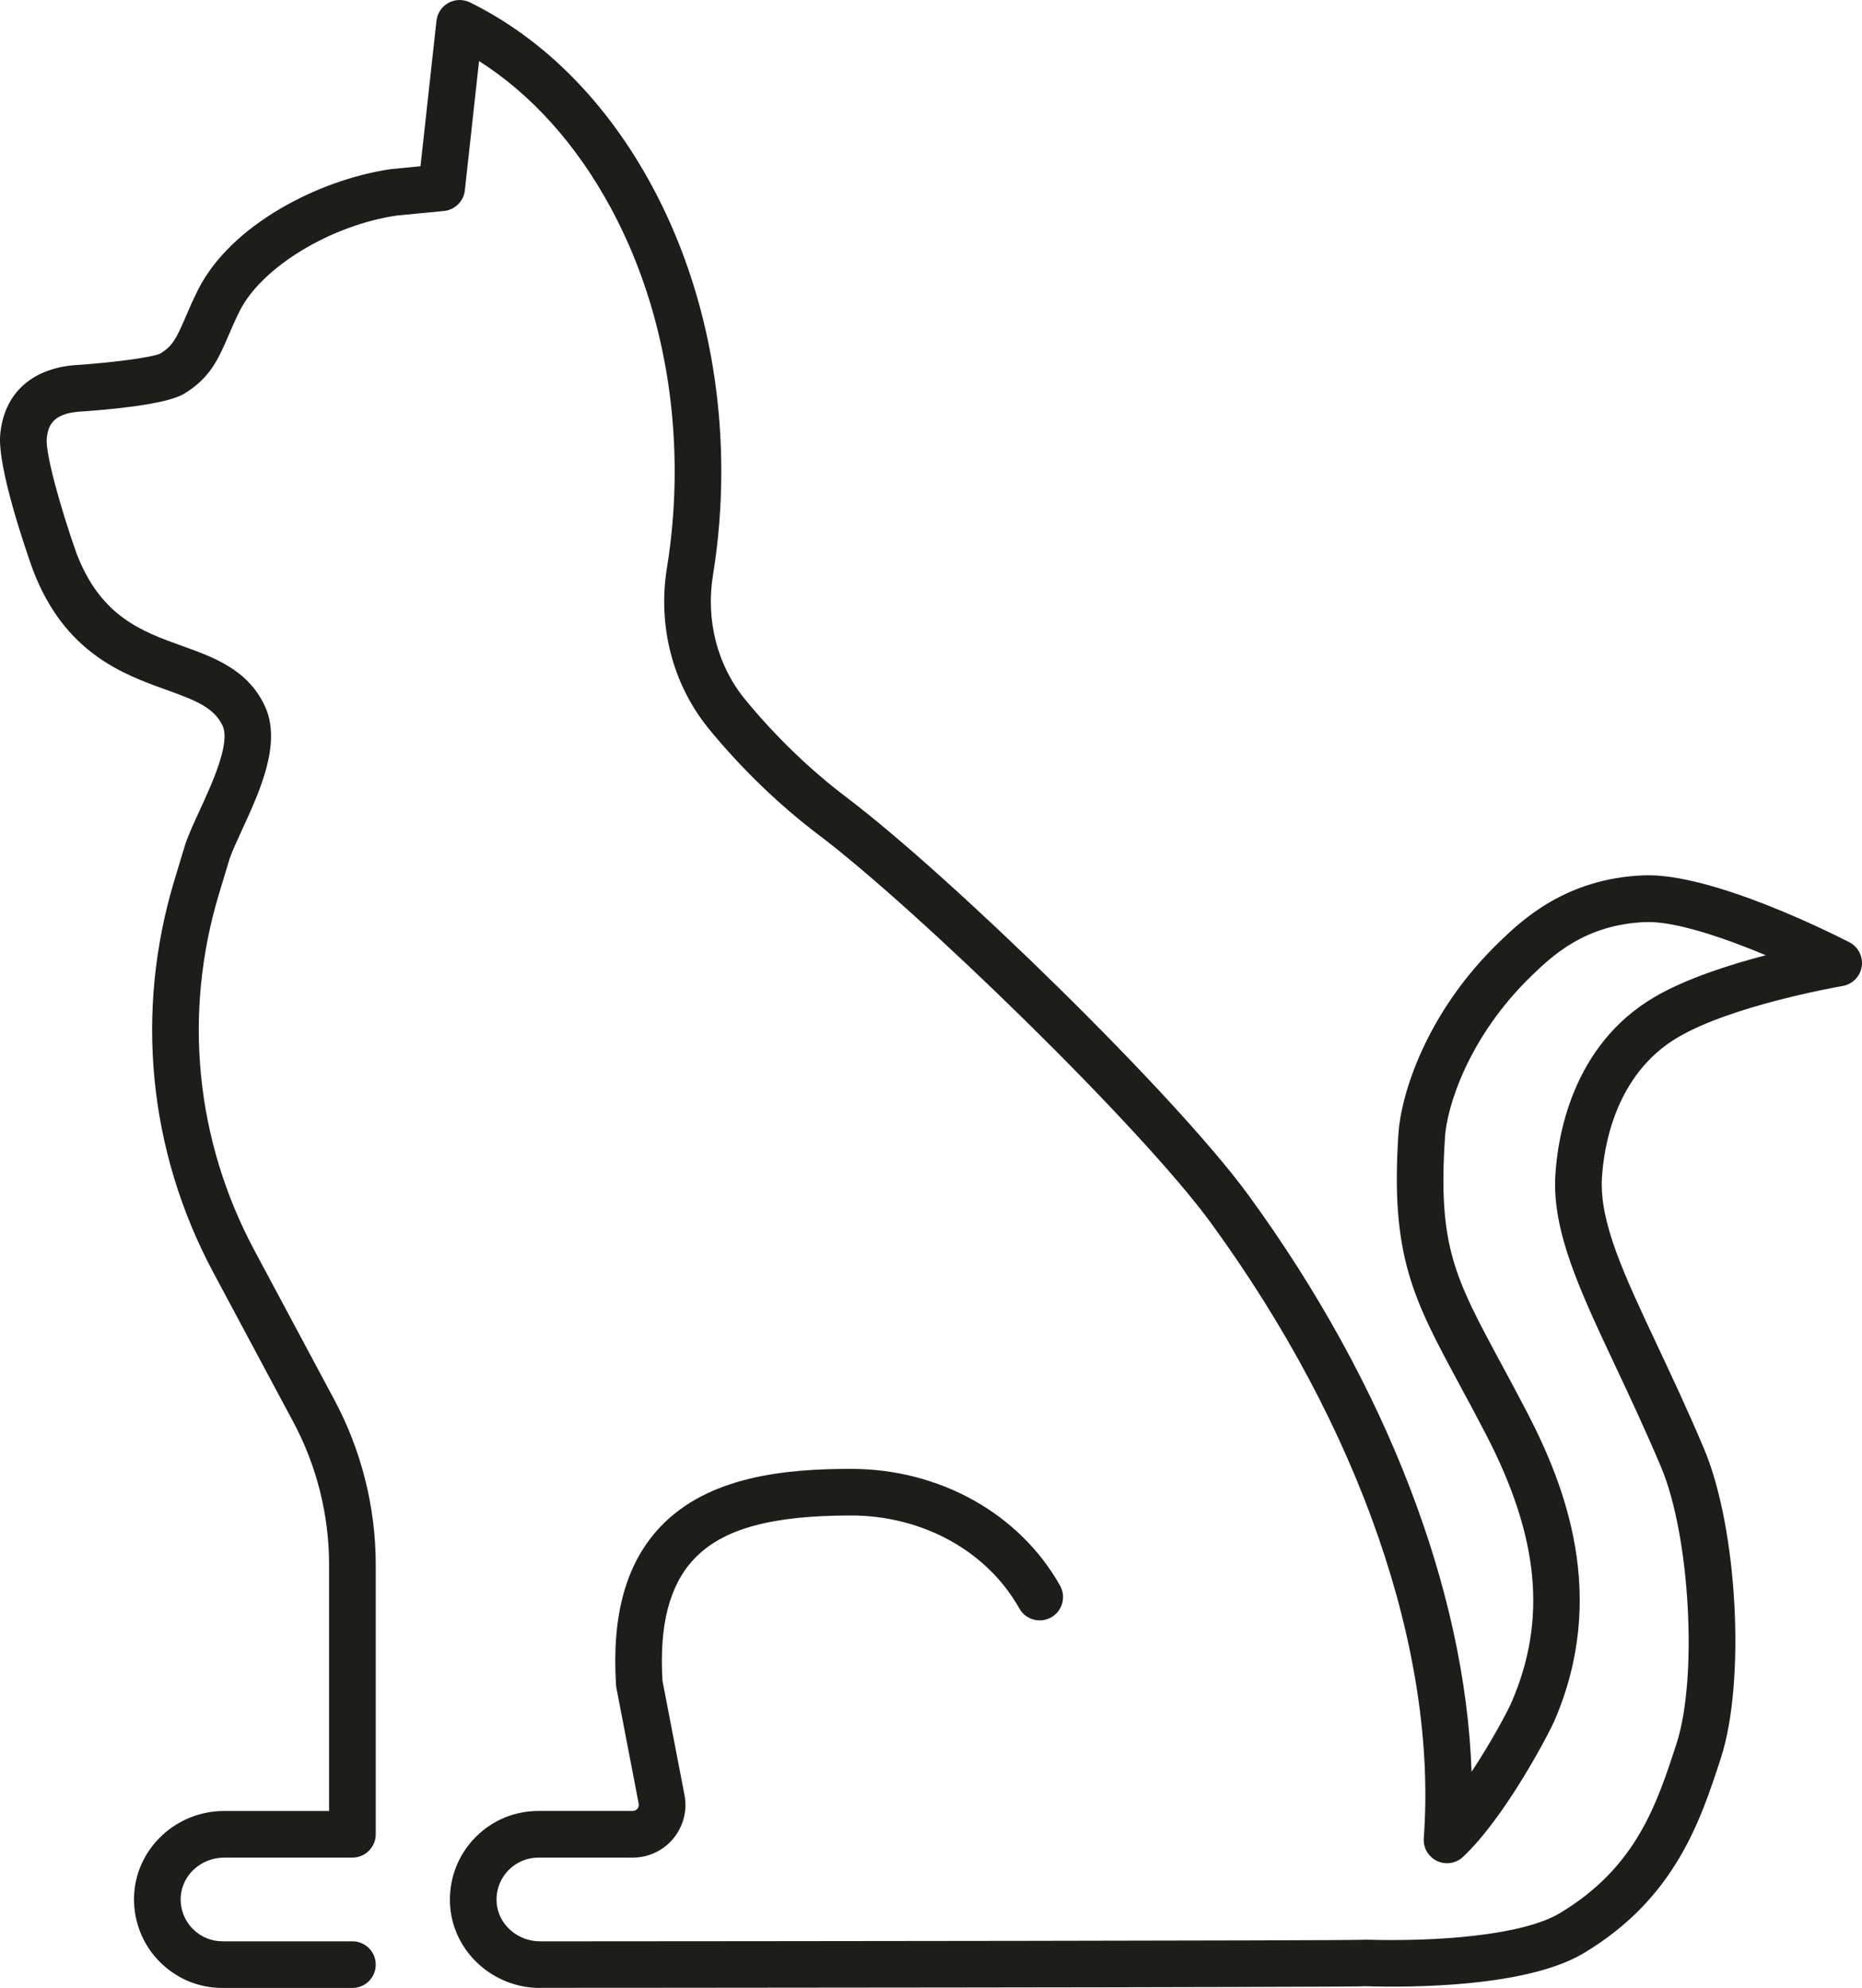
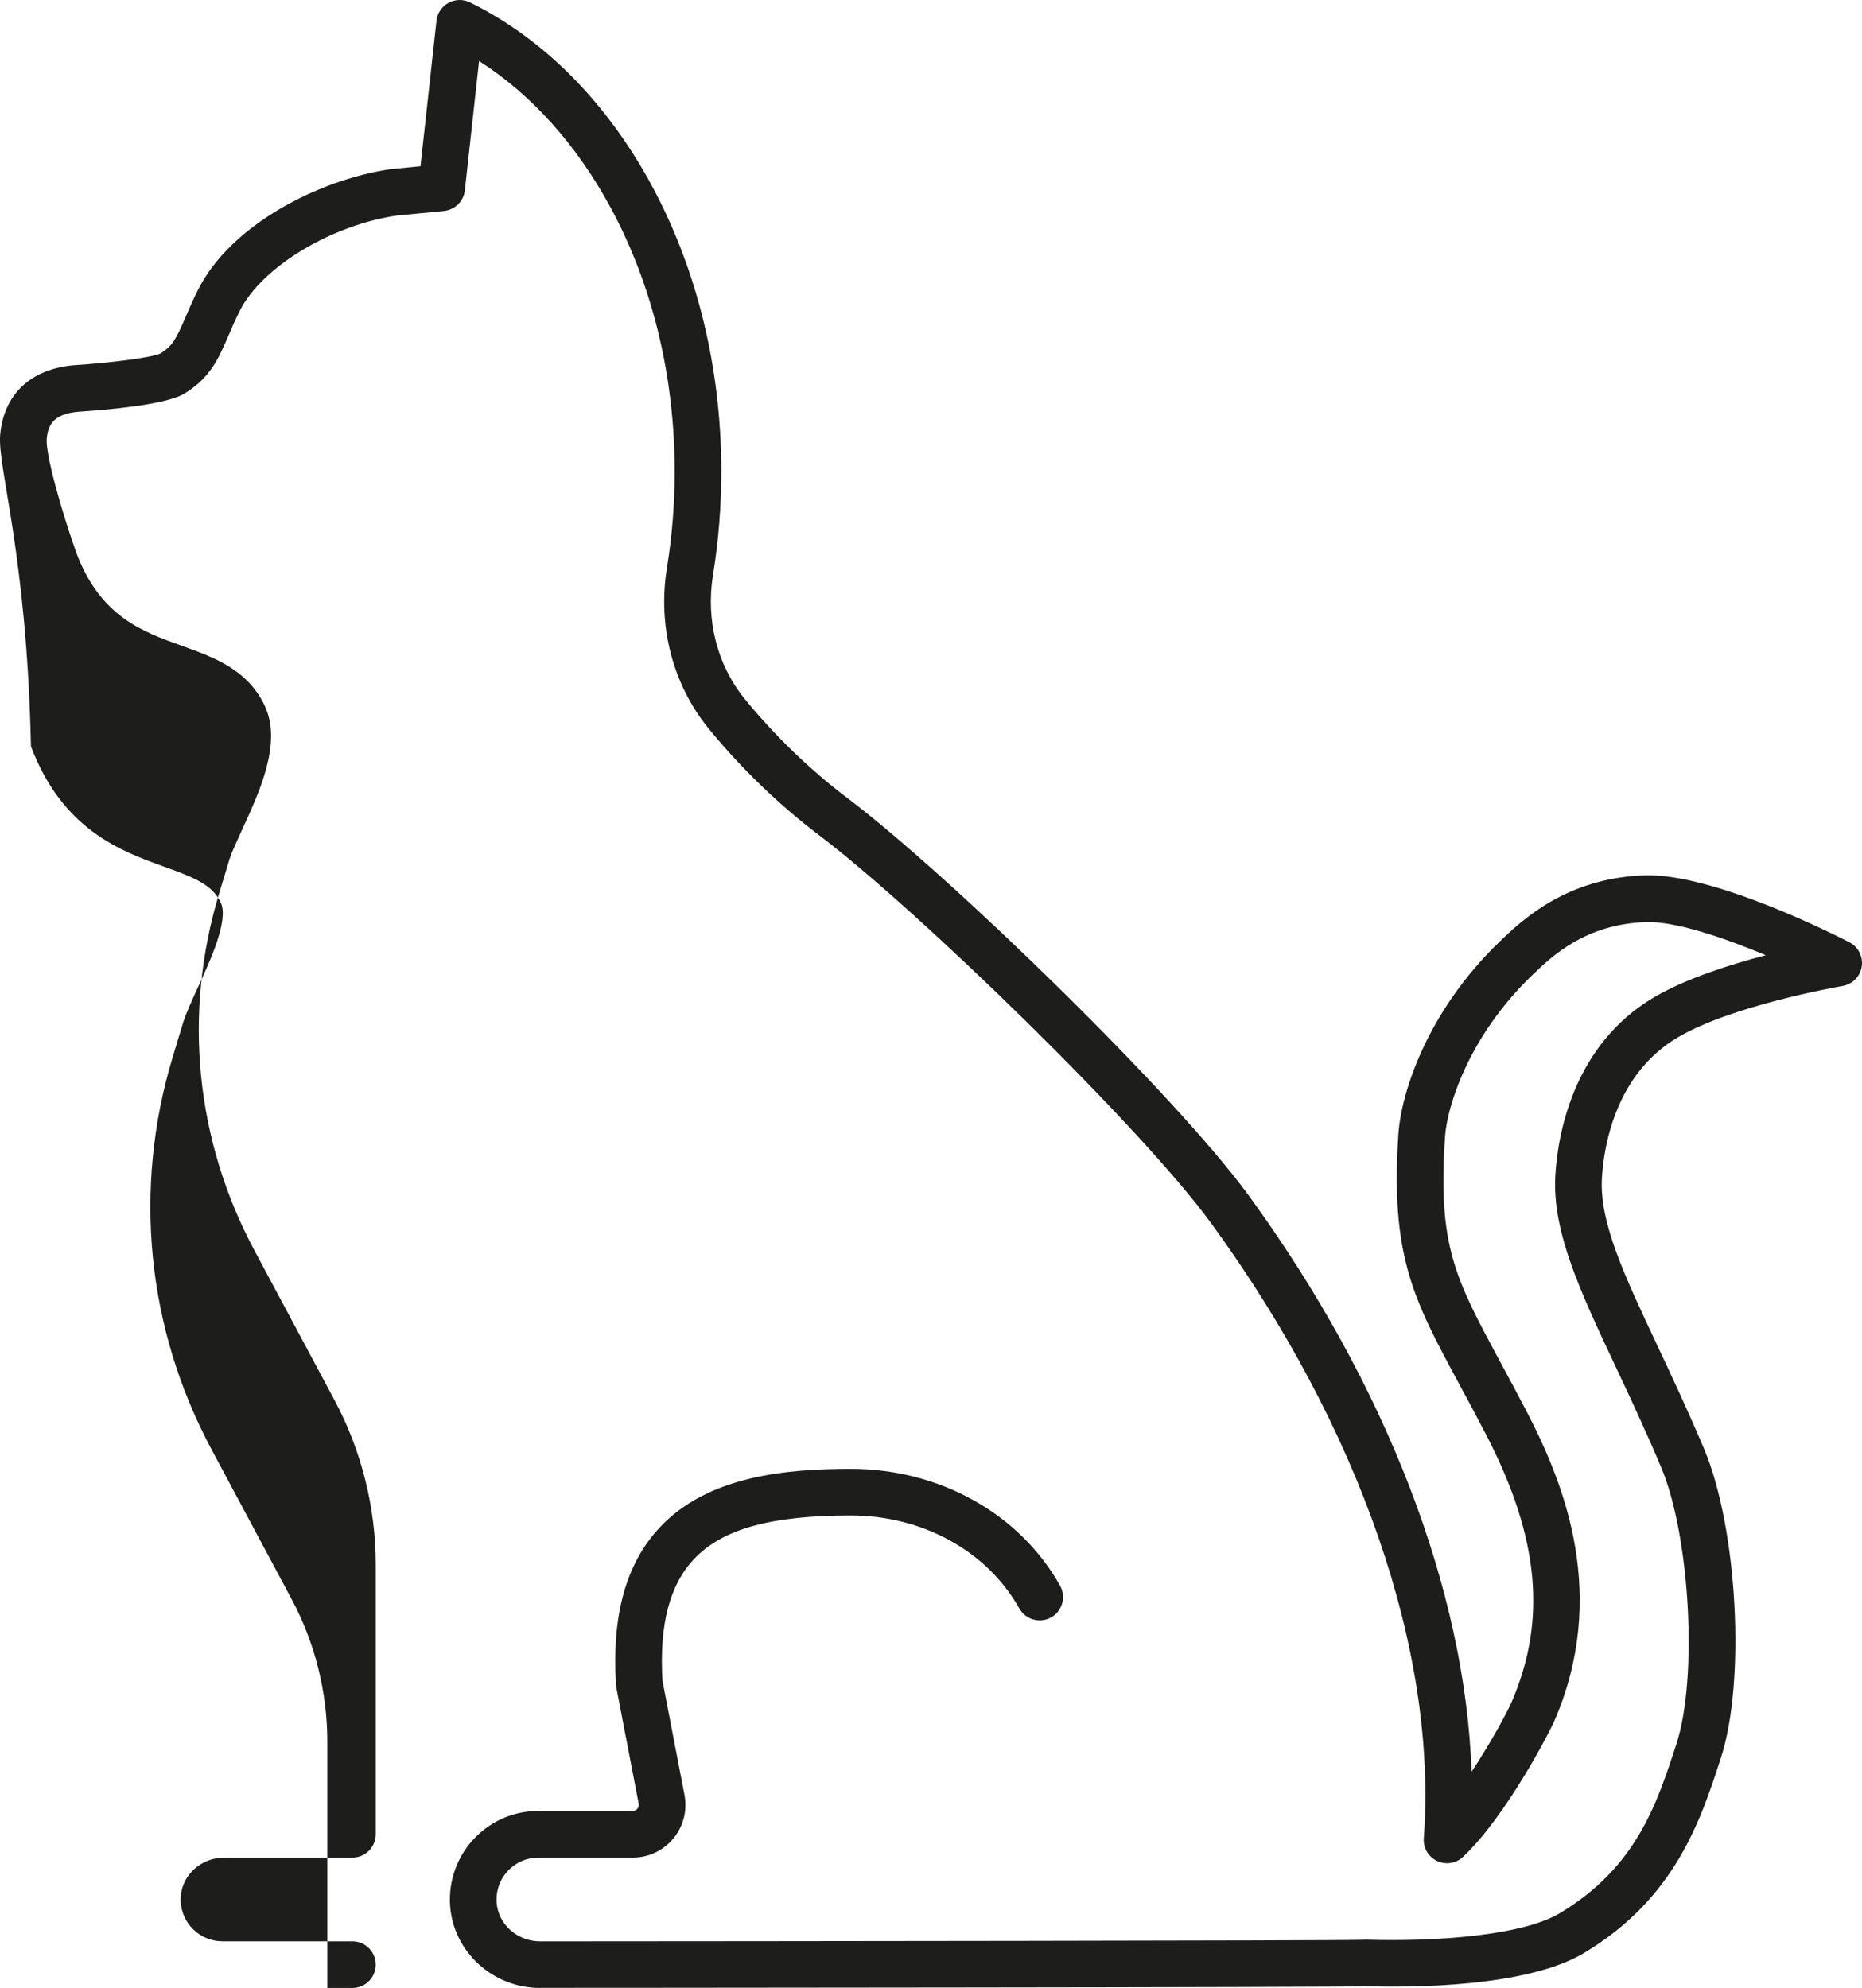
<svg xmlns="http://www.w3.org/2000/svg" id="Layer_2" viewBox="0 0 478.86 511.22">
  <defs>
    <style>.cls-1{fill:#1d1d1b;stroke-width:0px;}</style>
  </defs>
  <g id="Layer_1-2">
-     <path class="cls-1" d="M138.91,511.22c-12.13,0-22.3-9.27-23.15-21.1-.47-6.63,1.94-13.1,6.62-17.76,4.29-4.29,10.01-6.66,16.1-6.66h24.25c.6,0,.98-.31,1.2-.56.21-.26.44-.69.33-1.29l-5.73-29.76c-.05-.25-.08-.5-.1-.75-1.14-18,2.55-31.28,11.28-40.59,12.5-13.32,32.82-15.02,49.13-15.02,22.78,0,43.38,11.51,53.78,30.03,1.62,2.89.59,6.55-2.3,8.17-2.89,1.62-6.55.59-8.17-2.3-8.28-14.75-24.87-23.91-43.32-23.91-20.63,0-33.08,3.47-40.38,11.24-6.29,6.7-8.93,16.92-8.08,31.24l5.66,29.38c.77,3.99-.28,8.07-2.86,11.2-2.58,3.13-6.39,4.92-10.45,4.92h-24.25c-2.88,0-5.58,1.12-7.62,3.16-2.21,2.21-3.35,5.27-3.13,8.41.4,5.58,5.32,9.96,11.18,9.96,56.74-.03,204.39-.16,211.61-.4.19-.02.4-.04.58-.03h0c.06,0,.12,0,.18,0,17.73.54,40.13-.98,49.89-6.82,19.64-11.78,24.9-27.94,29.99-43.56,5.51-16.94,3.48-53.51-3.96-71.14-4.04-9.57-8.12-18.25-11.72-25.91-9.1-19.34-16.29-34.61-15.48-49.03.55-9.67,4.15-33.49,25.6-46,8.02-4.68,19.18-8.26,28.53-10.7-10.67-4.45-23.31-8.8-30.87-8.52-15.57.57-24.07,8.72-29.14,13.59-16.65,15.98-21.99,34.15-22.48,41.53-1.89,28.17,2.52,36.34,14.3,58.18,2.04,3.78,4.35,8.07,6.84,12.86,9.67,18.65,20.91,47.16,6.92,79.4-1.11,2.57-12.35,24.4-23.44,34.83-1.8,1.7-4.46,2.11-6.69,1.05-2.23-1.07-3.58-3.39-3.4-5.86,3.55-47.9-16.36-105.52-54.65-158.09-18.06-24.82-75.61-80.75-100.99-99.93-10.14-7.67-19.86-17.05-28.12-27.13-.1-.12-.2-.25-.29-.36-9.15-11.32-13.01-26.32-10.59-41.19,1.32-8.08,1.99-16.39,1.99-24.71,0-24.53-5.7-48.01-16.48-67.92-8.79-16.24-20.38-29.11-33.83-37.67l-3.65,33.24c-.31,2.82-2.56,5.04-5.39,5.32l-12.04,1.16s-.02,0-.04,0c-16.98,2.49-34.72,13.24-40.39,24.46-1.2,2.38-2.09,4.45-2.95,6.46-2.51,5.84-4.68,10.89-11.44,14.94-4.58,2.74-18.96,4.06-27.17,4.6-6.64.57-7.82,3.69-8.11,6.98-.34,3.9,3.71,18.32,7.67,29.46,6.21,16.25,16.81,20.07,27.06,23.75,8.29,2.98,16.86,6.06,21.29,15.33,4.56,9.53-1.18,21.98-5.79,31.99-1.31,2.84-2.54,5.52-3.21,7.48l-2.71,8.96c-9.3,30.79-6.07,63.37,9.11,91.74l20.59,38.49c6.93,12.97,10.6,27.59,10.6,42.28v69.36c0,3.31-2.69,6-6,6h-32.96c-5.87,0-10.78,4.37-11.18,9.96-.22,3.14.91,6.2,3.12,8.4,2.04,2.04,4.74,3.16,7.61,3.16h33.41c3.31,0,6,2.69,6,6s-2.69,6-6,6h-33.41c-6.08,0-11.79-2.37-16.09-6.67-4.67-4.65-7.08-11.13-6.61-17.75.86-11.84,11.03-21.1,23.15-21.1h26.96v-63.36c0-12.72-3.17-25.39-9.18-36.62l-20.59-38.49c-16.68-31.19-20.24-67.02-10.01-100.87l2.74-9.06c.02-.06.04-.12.06-.18.87-2.57,2.25-5.57,3.71-8.75,3.18-6.91,7.99-17.34,5.86-21.79-2.2-4.6-6.72-6.41-14.53-9.22-11-3.96-26.08-9.38-34.24-30.84-.02-.04-.03-.08-.04-.12C6.87,142.11-.7,120.31.05,111.79c.92-10.43,7.89-16.95,19.11-17.89.04,0,.07,0,.11,0,8.73-.57,19.57-1.9,21.93-2.97,3.2-1.94,4.18-3.94,6.5-9.34.89-2.08,1.9-4.43,3.27-7.14,8.43-16.69,30.98-28.13,49.04-30.88.2-.04.41-.07.62-.09l7.51-.73,4.11-37.41c.21-1.94,1.36-3.66,3.08-4.6,1.71-.94,3.78-.99,5.54-.12,18.95,9.33,35.1,25.58,46.7,47.01,11.73,21.65,17.93,47.12,17.93,73.63,0,8.96-.72,17.93-2.14,26.64-1.88,11.52,1.08,23.11,8.12,31.78.03.04.07.09.1.13.03.03.05.06.06.07,7.67,9.37,16.7,18.09,26.11,25.2,26.54,20.06,84.52,76.43,103.45,102.44,35.32,48.5,55.63,101.45,57.25,148.11,5.17-7.8,9.36-15.75,10.23-17.76,9.22-21.25,7.2-42.56-6.57-69.09-2.44-4.71-4.73-8.95-6.75-12.69-11.87-22.01-17.83-33.06-15.71-64.68.65-9.65,6.88-30.9,26.15-49.39,5.48-5.25,16.87-16.19,37.01-16.92,17.61-.66,49.25,15.38,52.8,17.21,2.59,1.33,3.84,4.33,2.98,7.11-.7,2.25-2.62,3.83-4.86,4.16-2.05.36-28.33,5.07-42.09,13.1-16.42,9.58-19.22,28.59-19.67,36.31-.63,11.39,5.66,24.75,14.36,43.25,3.65,7.76,7.79,16.56,11.92,26.36,8.6,20.39,10.73,59.78,4.31,79.51-5.23,16.06-11.73,36.06-35.23,50.14-14.65,8.78-44.29,8.89-56.39,8.52-.04,0-.07,0-.11,0-.68.05-1.37.05-2.08.06-1.57.02-3.87.04-6.79.05-5.82.03-14.12.06-24.08.09-19.9.06-46.42.1-72.94.13-53.03.07-106.04.09-106.04.09ZM191.67,179.94s.02.03.03.05c-.01-.02-.02-.03-.03-.05Z" />
+     <path class="cls-1" d="M138.91,511.22c-12.13,0-22.3-9.27-23.15-21.1-.47-6.63,1.94-13.1,6.62-17.76,4.29-4.29,10.01-6.66,16.1-6.66h24.25c.6,0,.98-.31,1.2-.56.21-.26.44-.69.33-1.29l-5.73-29.76c-.05-.25-.08-.5-.1-.75-1.14-18,2.55-31.28,11.28-40.59,12.5-13.32,32.82-15.02,49.13-15.02,22.78,0,43.38,11.51,53.78,30.03,1.62,2.89.59,6.55-2.3,8.17-2.89,1.62-6.55.59-8.17-2.3-8.28-14.75-24.87-23.91-43.32-23.91-20.63,0-33.08,3.47-40.38,11.24-6.29,6.7-8.93,16.92-8.08,31.24l5.66,29.38c.77,3.99-.28,8.07-2.86,11.2-2.58,3.13-6.39,4.92-10.45,4.92h-24.25c-2.88,0-5.58,1.12-7.62,3.16-2.21,2.21-3.35,5.27-3.13,8.41.4,5.58,5.32,9.96,11.18,9.96,56.74-.03,204.39-.16,211.61-.4.19-.02.4-.04.58-.03h0c.06,0,.12,0,.18,0,17.73.54,40.13-.98,49.89-6.82,19.64-11.78,24.9-27.94,29.99-43.56,5.51-16.94,3.48-53.51-3.96-71.14-4.04-9.57-8.12-18.25-11.72-25.91-9.1-19.34-16.29-34.61-15.48-49.03.55-9.67,4.15-33.49,25.6-46,8.02-4.68,19.18-8.26,28.53-10.7-10.67-4.45-23.31-8.8-30.87-8.52-15.57.57-24.07,8.72-29.14,13.59-16.65,15.98-21.99,34.15-22.48,41.53-1.89,28.17,2.52,36.34,14.3,58.18,2.04,3.78,4.35,8.07,6.84,12.86,9.67,18.65,20.91,47.16,6.92,79.4-1.11,2.57-12.35,24.4-23.44,34.83-1.8,1.7-4.46,2.11-6.69,1.05-2.23-1.07-3.58-3.39-3.4-5.86,3.55-47.9-16.36-105.52-54.65-158.09-18.06-24.82-75.61-80.75-100.99-99.93-10.14-7.67-19.86-17.05-28.12-27.13-.1-.12-.2-.25-.29-.36-9.15-11.32-13.01-26.32-10.59-41.19,1.32-8.08,1.99-16.39,1.99-24.71,0-24.53-5.7-48.01-16.48-67.92-8.79-16.24-20.38-29.11-33.83-37.67l-3.65,33.24c-.31,2.82-2.56,5.04-5.39,5.32l-12.04,1.16s-.02,0-.04,0c-16.98,2.49-34.72,13.24-40.39,24.46-1.2,2.38-2.09,4.45-2.95,6.46-2.51,5.84-4.68,10.89-11.44,14.94-4.58,2.74-18.96,4.06-27.17,4.6-6.64.57-7.82,3.69-8.11,6.98-.34,3.9,3.71,18.32,7.67,29.46,6.21,16.25,16.81,20.07,27.06,23.75,8.29,2.98,16.86,6.06,21.29,15.33,4.56,9.53-1.18,21.98-5.79,31.99-1.31,2.84-2.54,5.52-3.21,7.48l-2.71,8.96c-9.3,30.79-6.07,63.37,9.11,91.74l20.59,38.49c6.93,12.97,10.6,27.59,10.6,42.28v69.36c0,3.31-2.69,6-6,6h-32.96c-5.87,0-10.78,4.37-11.18,9.96-.22,3.14.91,6.2,3.12,8.4,2.04,2.04,4.74,3.16,7.61,3.16h33.41c3.31,0,6,2.69,6,6s-2.69,6-6,6h-33.41h26.96v-63.36c0-12.72-3.17-25.39-9.18-36.62l-20.59-38.49c-16.68-31.19-20.24-67.02-10.01-100.87l2.74-9.06c.02-.06.04-.12.06-.18.87-2.57,2.25-5.57,3.71-8.75,3.18-6.91,7.99-17.34,5.86-21.79-2.2-4.6-6.72-6.41-14.53-9.22-11-3.96-26.08-9.38-34.24-30.84-.02-.04-.03-.08-.04-.12C6.87,142.11-.7,120.31.05,111.79c.92-10.43,7.89-16.95,19.11-17.89.04,0,.07,0,.11,0,8.73-.57,19.57-1.9,21.93-2.97,3.2-1.94,4.18-3.94,6.5-9.34.89-2.08,1.9-4.43,3.27-7.14,8.43-16.69,30.98-28.13,49.04-30.88.2-.04.41-.07.62-.09l7.51-.73,4.11-37.41c.21-1.94,1.36-3.66,3.08-4.6,1.71-.94,3.78-.99,5.54-.12,18.95,9.33,35.1,25.58,46.7,47.01,11.73,21.65,17.93,47.12,17.93,73.63,0,8.96-.72,17.93-2.14,26.64-1.88,11.52,1.08,23.11,8.12,31.78.03.04.07.09.1.13.03.03.05.06.06.07,7.67,9.37,16.7,18.09,26.11,25.2,26.54,20.06,84.52,76.43,103.45,102.44,35.32,48.5,55.63,101.45,57.25,148.11,5.17-7.8,9.36-15.75,10.23-17.76,9.22-21.25,7.2-42.56-6.57-69.09-2.44-4.71-4.73-8.95-6.75-12.69-11.87-22.01-17.83-33.06-15.71-64.68.65-9.65,6.88-30.9,26.15-49.39,5.48-5.25,16.87-16.19,37.01-16.92,17.61-.66,49.25,15.38,52.8,17.21,2.59,1.33,3.84,4.33,2.98,7.11-.7,2.25-2.62,3.83-4.86,4.16-2.05.36-28.33,5.07-42.09,13.1-16.42,9.58-19.22,28.59-19.67,36.31-.63,11.39,5.66,24.75,14.36,43.25,3.65,7.76,7.79,16.56,11.92,26.36,8.6,20.39,10.73,59.78,4.31,79.51-5.23,16.06-11.73,36.06-35.23,50.14-14.65,8.78-44.29,8.89-56.39,8.52-.04,0-.07,0-.11,0-.68.05-1.37.05-2.08.06-1.57.02-3.87.04-6.79.05-5.82.03-14.12.06-24.08.09-19.9.06-46.42.1-72.94.13-53.03.07-106.04.09-106.04.09ZM191.67,179.94s.02.03.03.05c-.01-.02-.02-.03-.03-.05Z" />
  </g>
</svg>